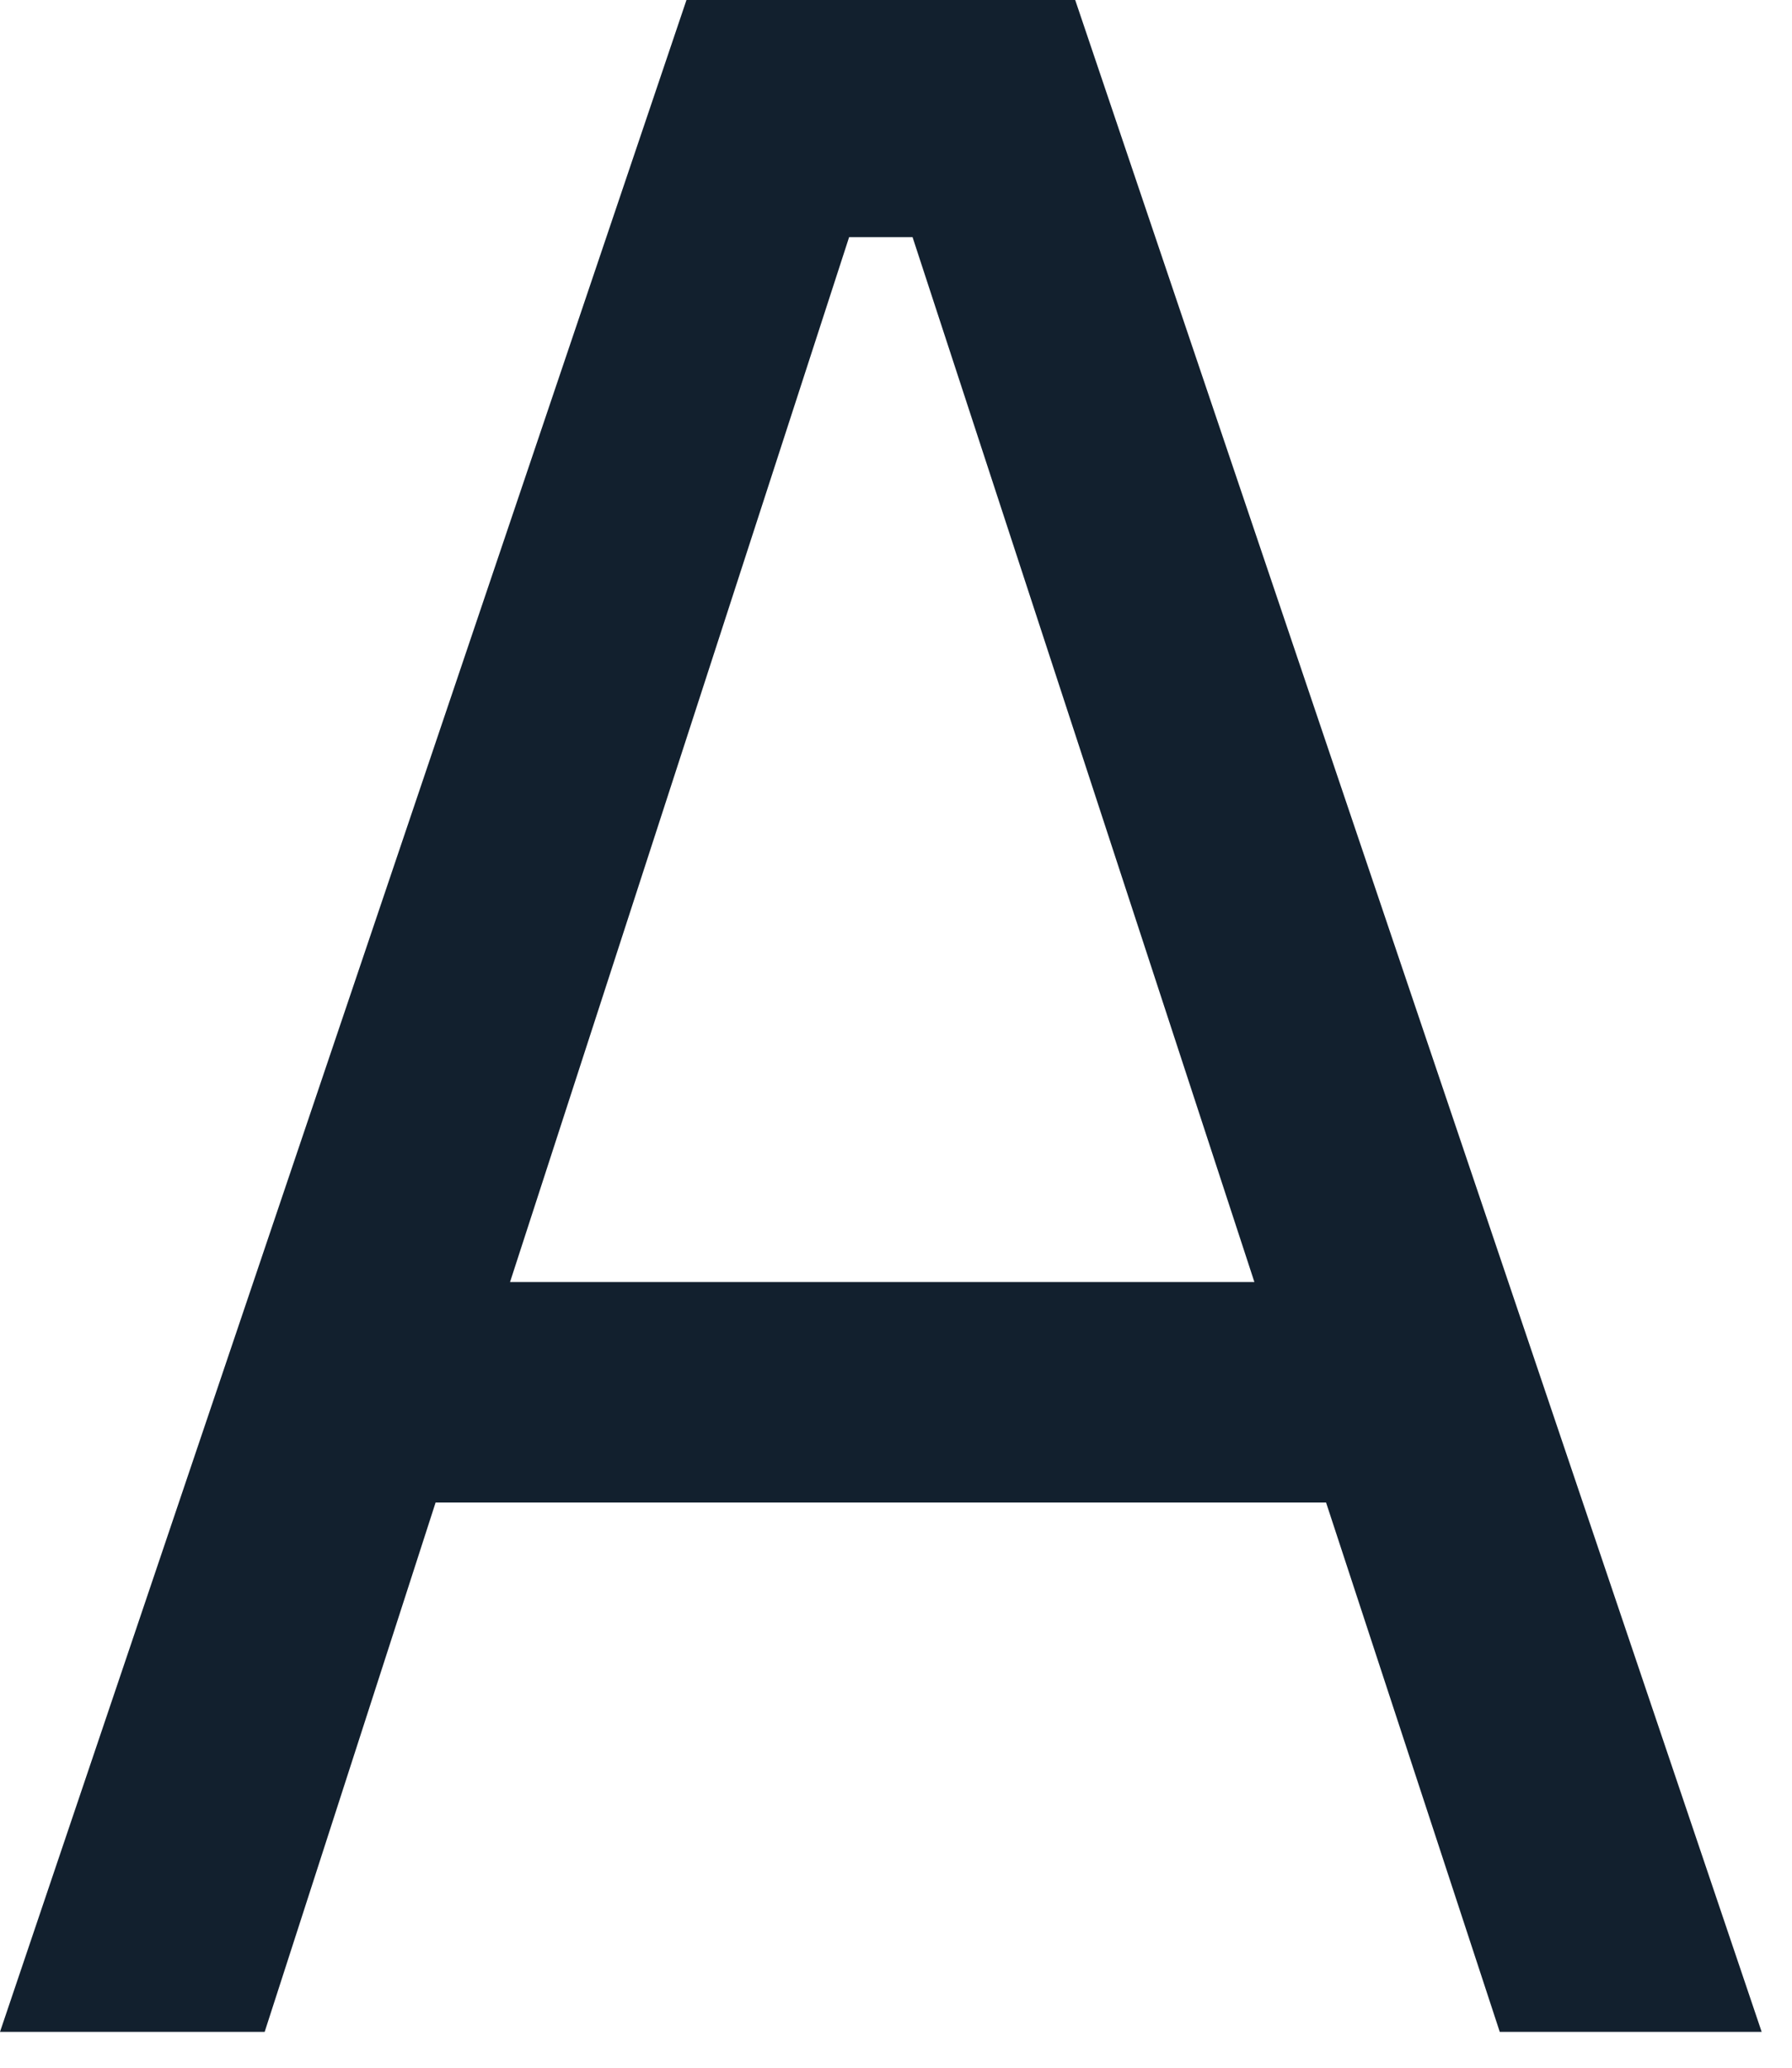
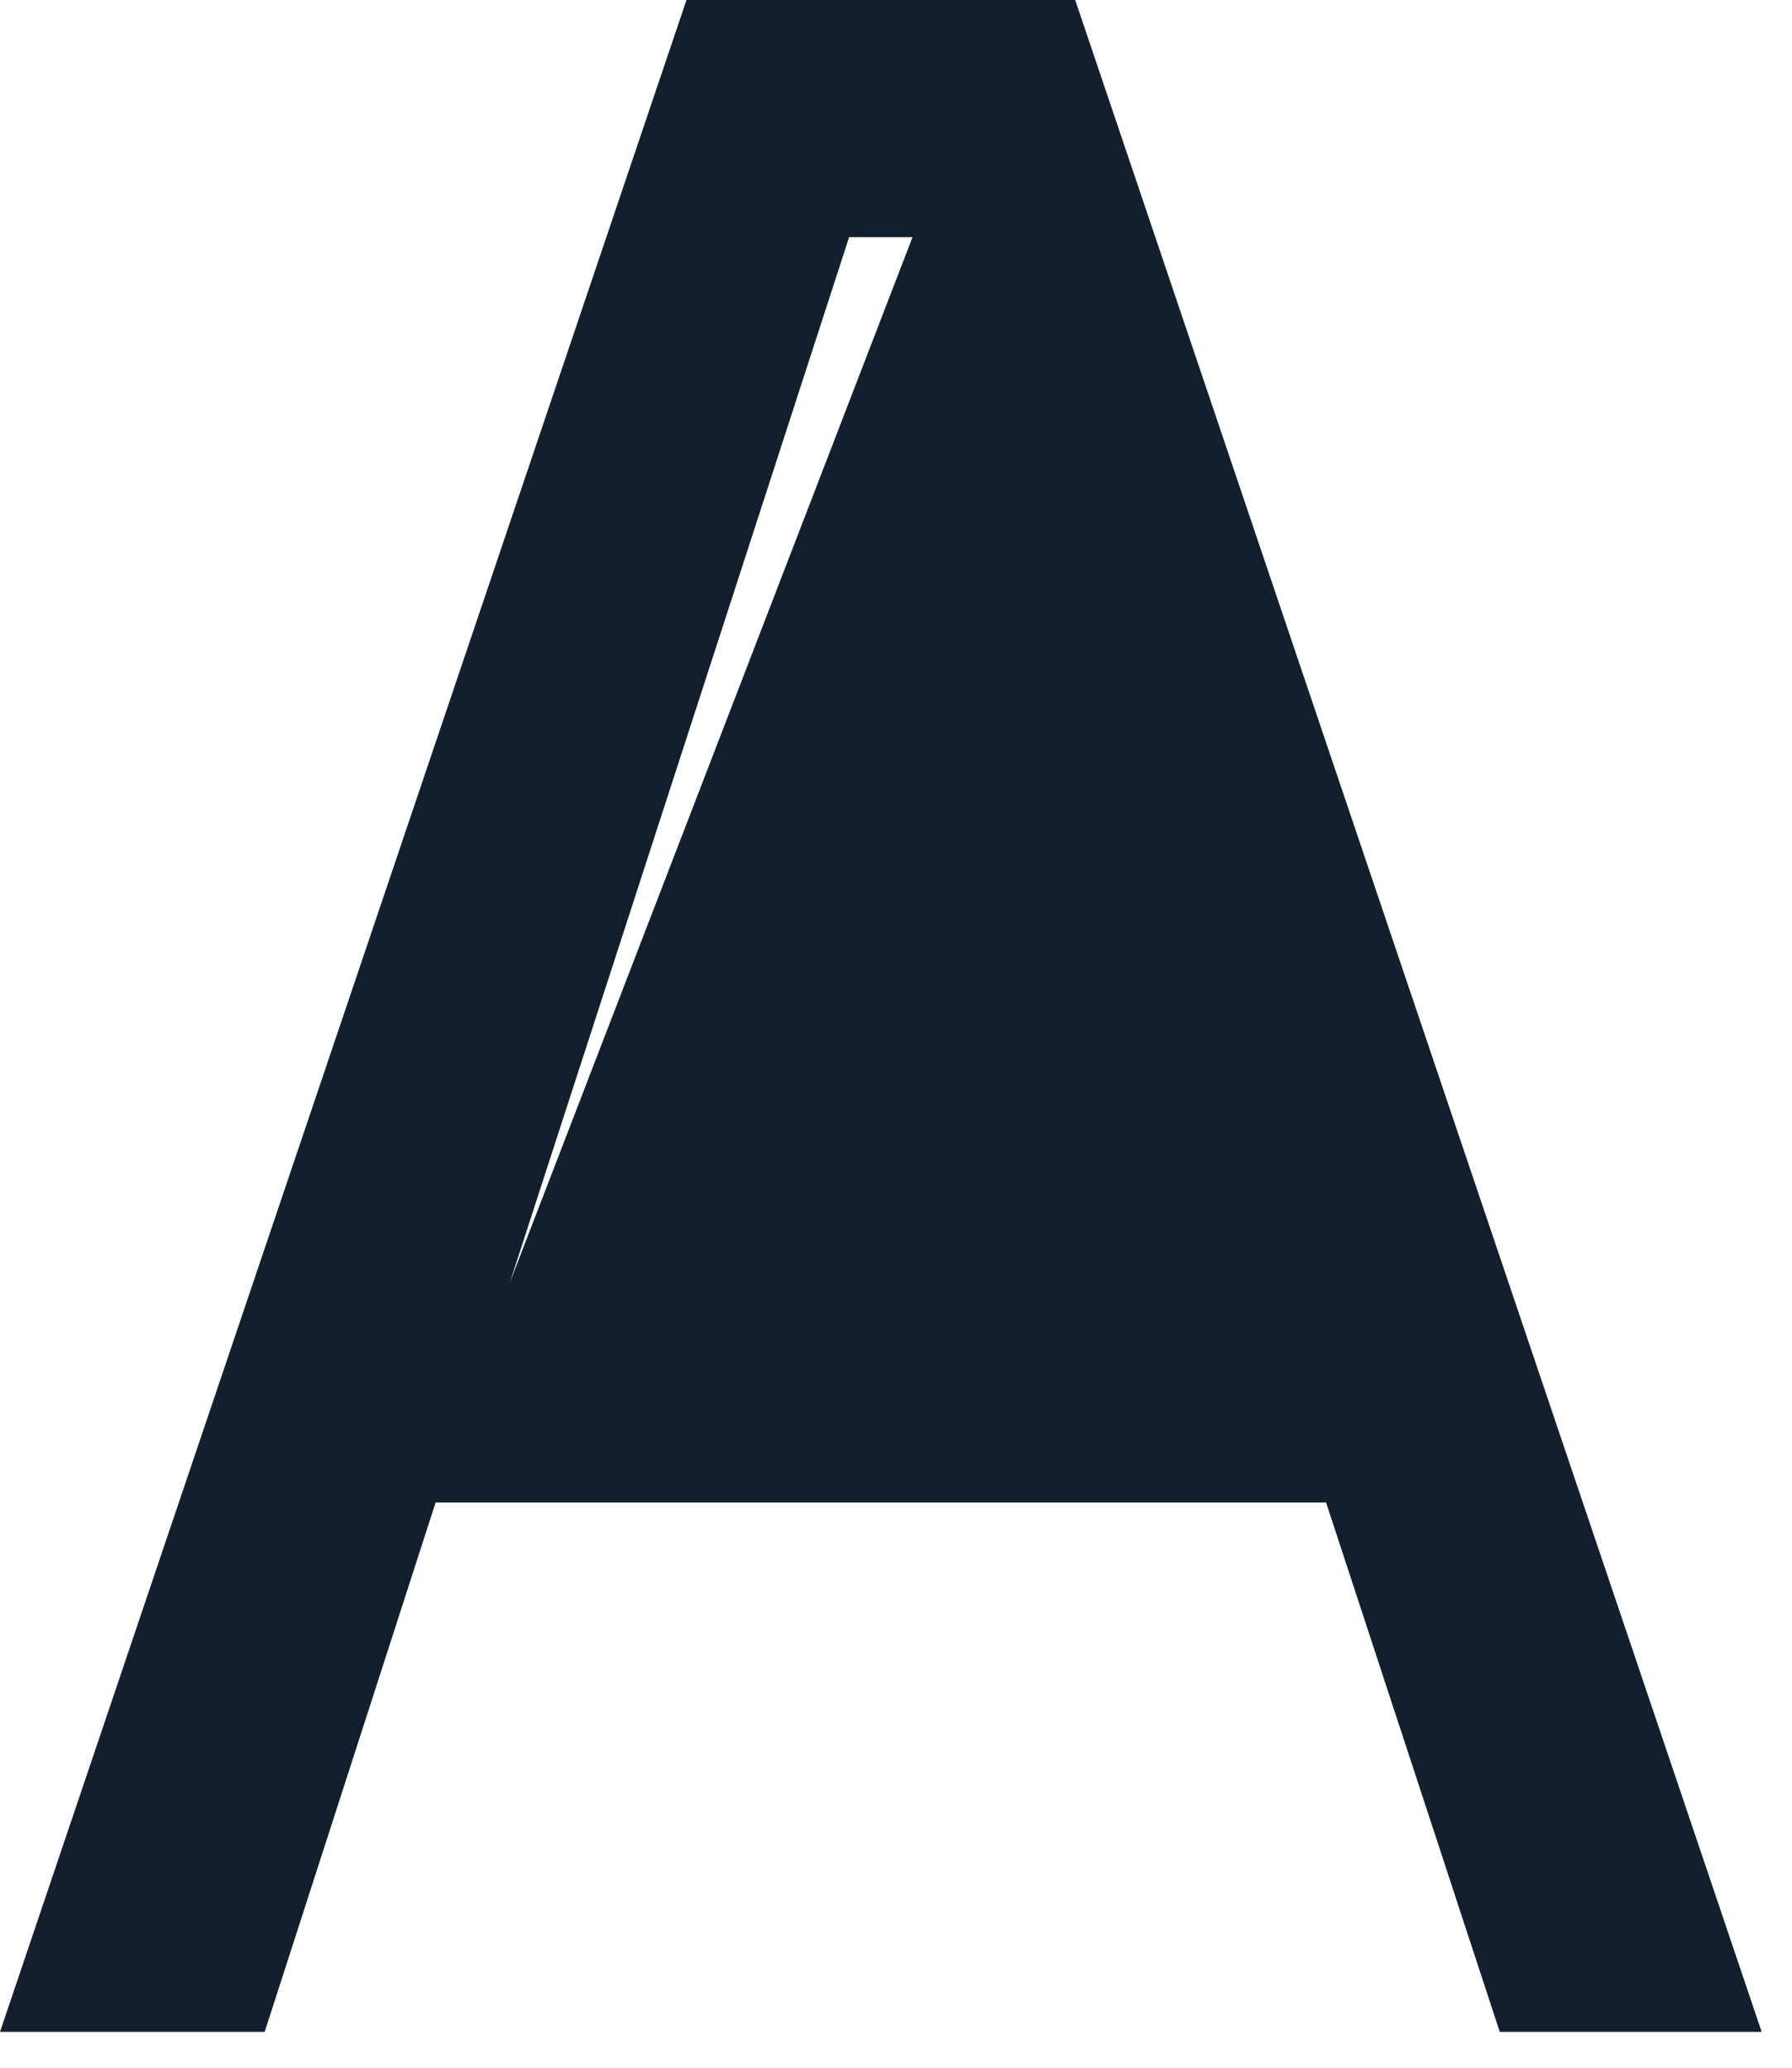
<svg xmlns="http://www.w3.org/2000/svg" width="26" height="30" viewBox="0 0 26 30" fill="none">
-   <path d="M-5.85765e-05 29.48L9.96 0H15.6L25.56 29.48H21.76L19.24 21.8H6.32L3.84 29.48H-5.85765e-05ZM7.4 18.601H18.2L13.24 3.44H12.32L7.4 18.601Z" fill="#12202E" />
+   <path d="M-5.85765e-05 29.48L9.96 0H15.6L25.56 29.48H21.76L19.24 21.8H6.32L3.84 29.48H-5.85765e-05ZM7.4 18.601L13.24 3.44H12.32L7.4 18.601Z" fill="#12202E" />
</svg>